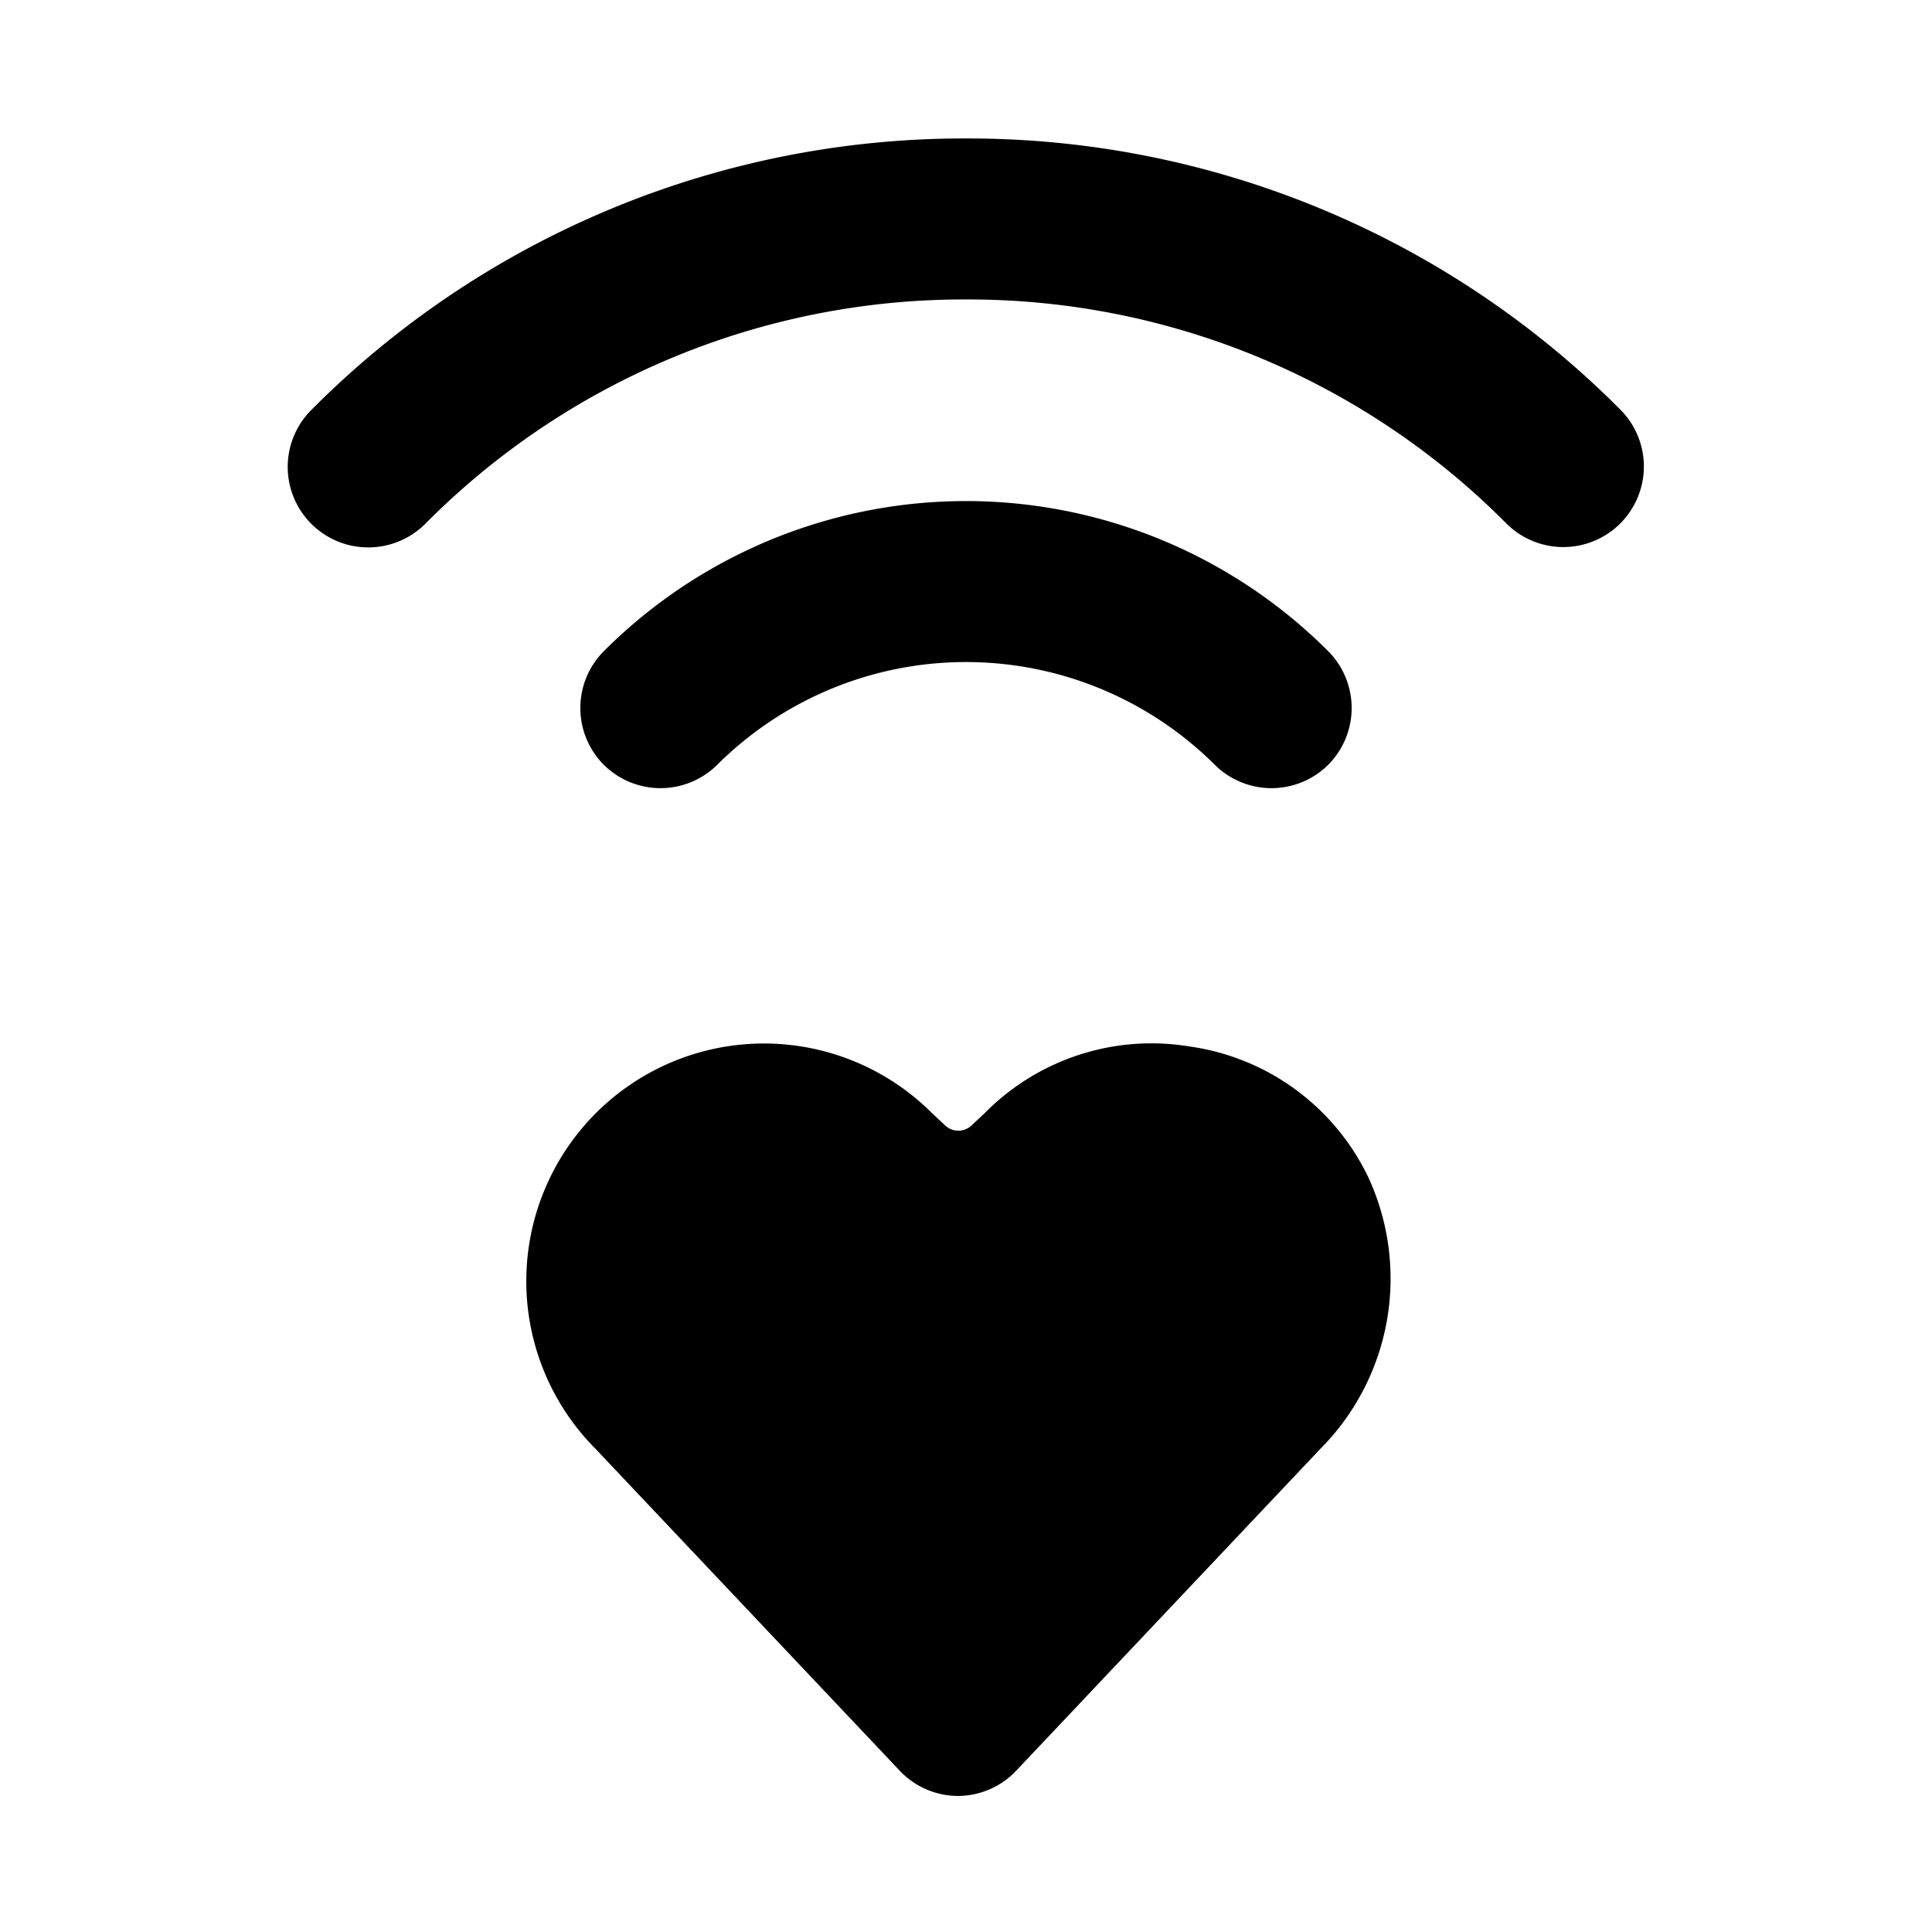
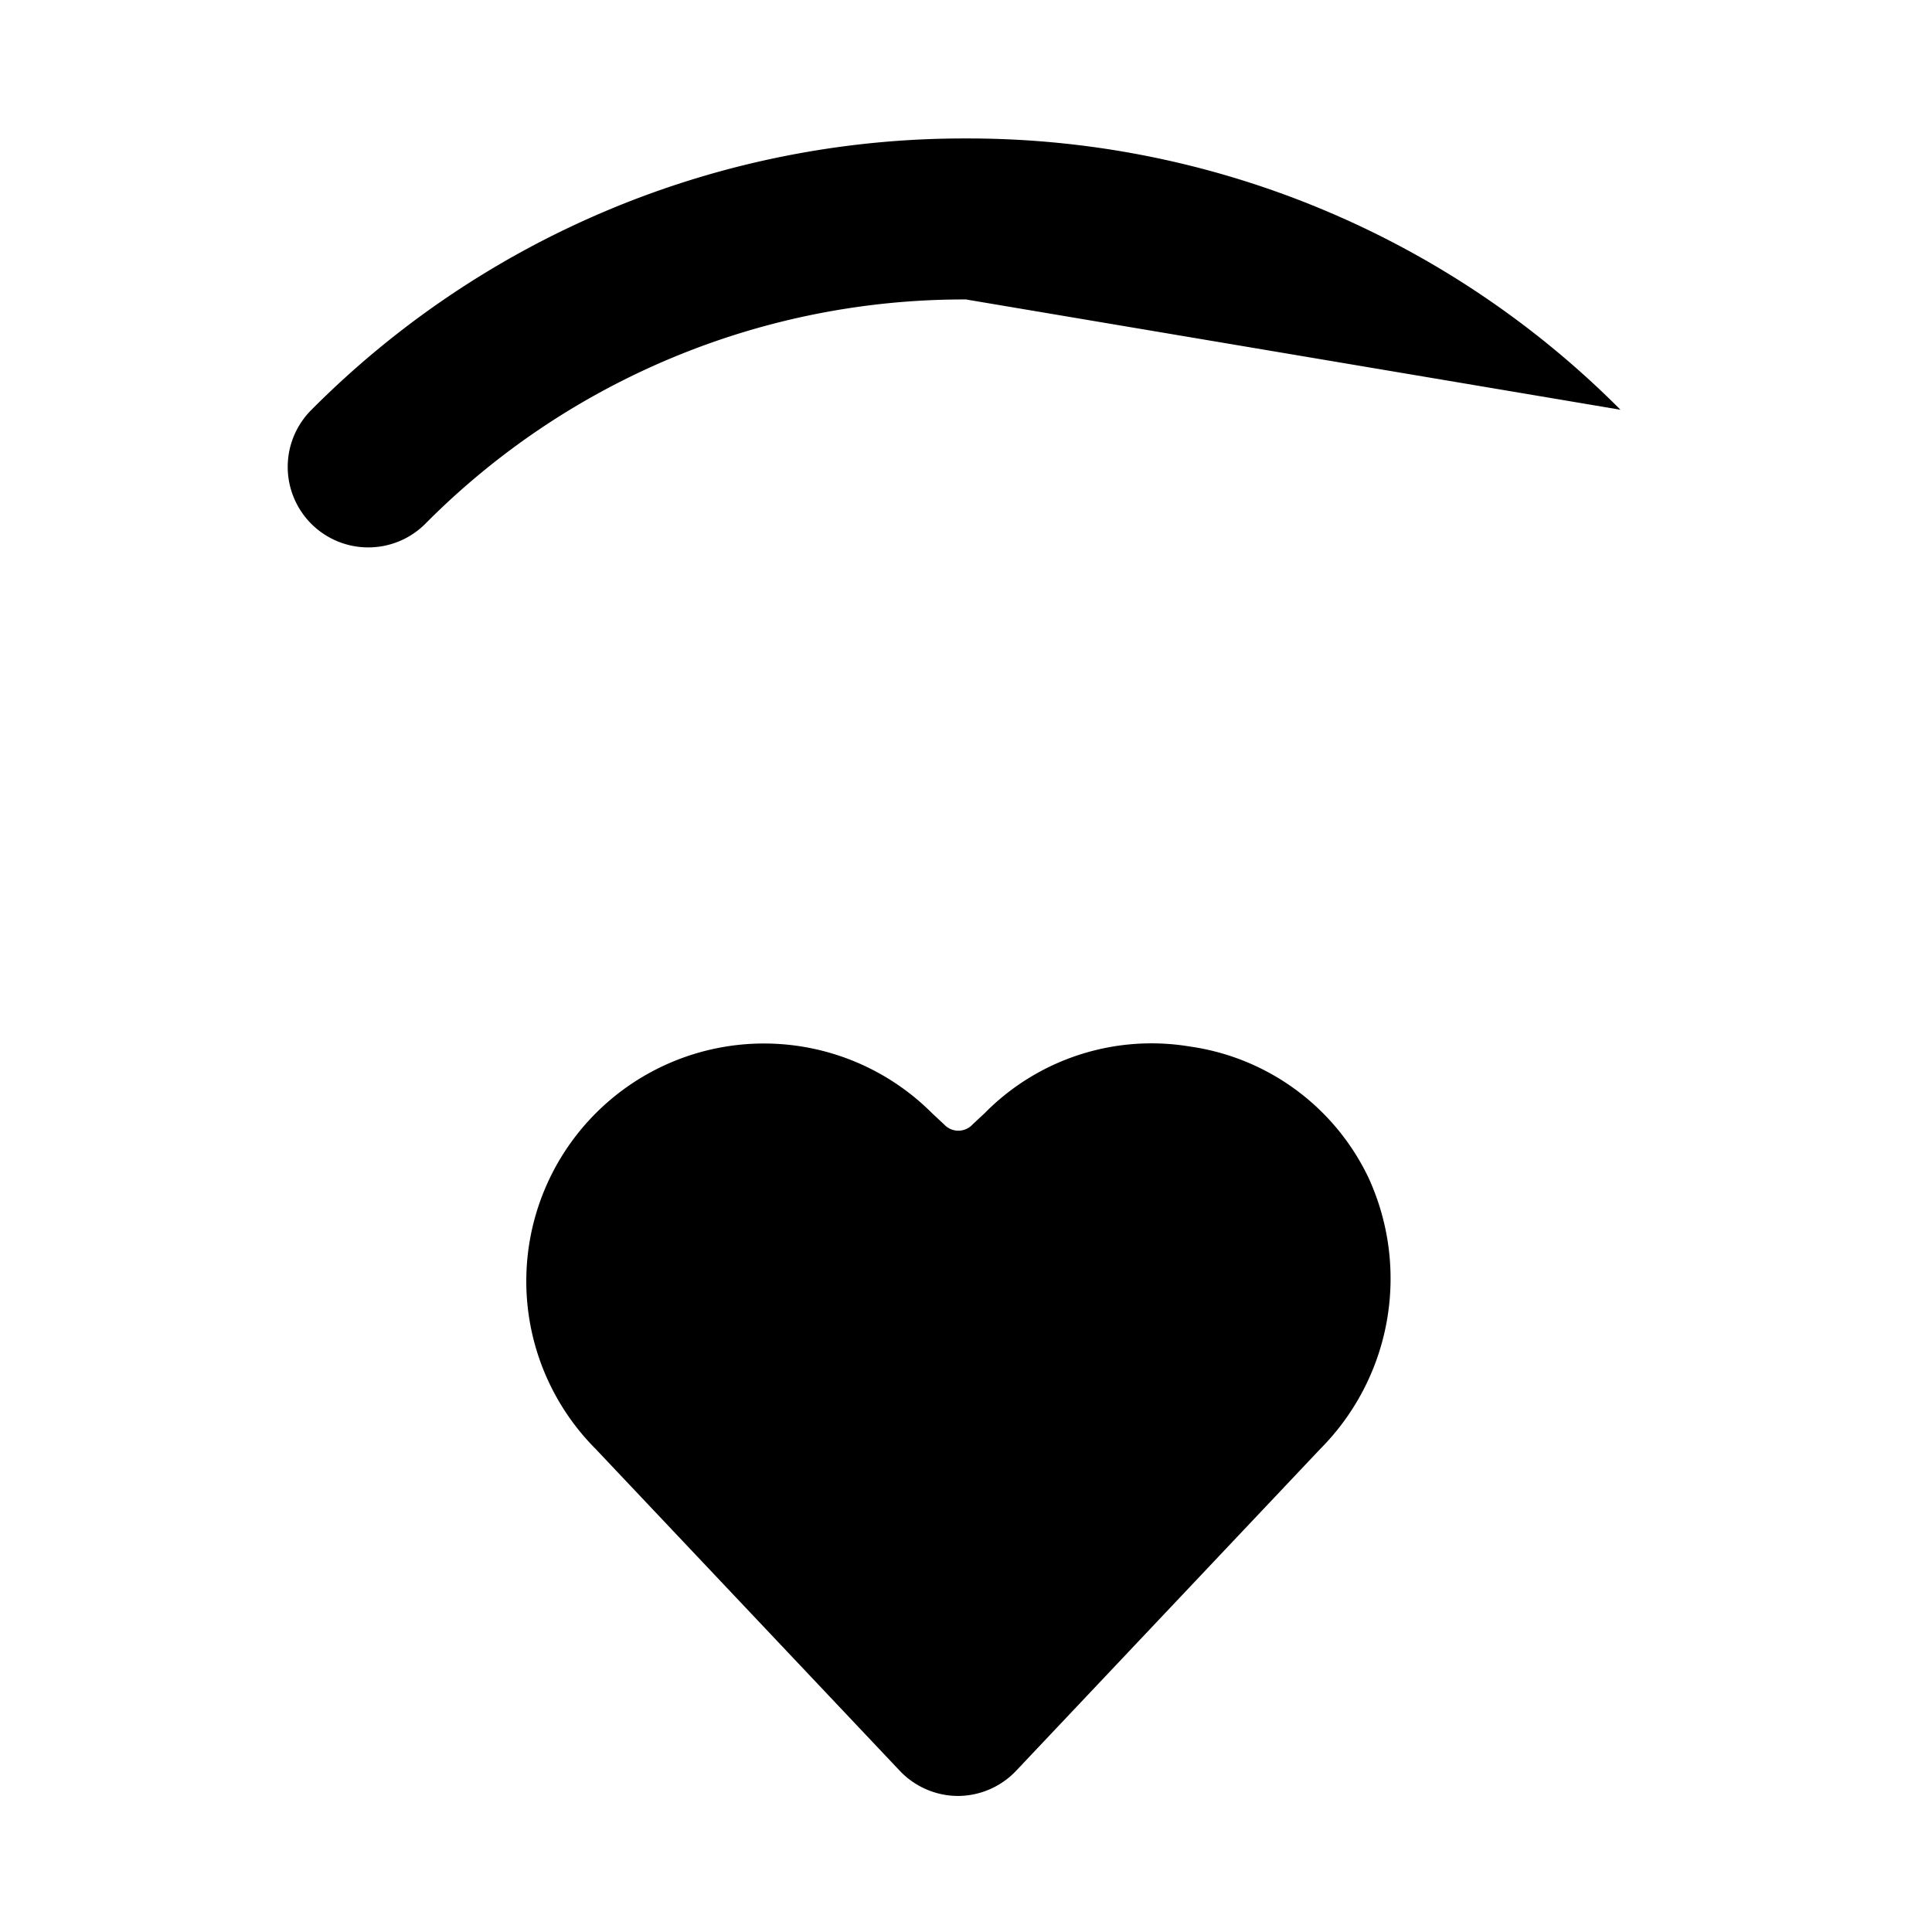
<svg xmlns="http://www.w3.org/2000/svg" viewBox="0 0 24 24">
  <g>
    <path d="M14.78 13a2.91 2.91 0 0 0 -2.55 0.83l-0.15 0.14a0.24 0.24 0 0 1 -0.35 0l-0.15 -0.14A2.95 2.95 0 0 0 7.4 18l3.78 4a1 1 0 0 0 0.72 0.31 1 1 0 0 0 0.72 -0.31l3.78 -4a3 3 0 0 0 0.6 -3.37A2.91 2.91 0 0 0 14.78 13Z" fill="#000000" stroke-width="1" />
-     <path d="M20.13 5.09A11.43 11.43 0 0 0 12 1.72a11.43 11.43 0 0 0 -8.13 3.37 1 1 0 0 0 0.71 1.71 1 1 0 0 0 0.71 -0.3A9.42 9.42 0 0 1 12 3.72a9.42 9.42 0 0 1 6.71 2.78 1 1 0 0 0 1.42 0 1 1 0 0 0 0 -1.41Z" fill="#000000" stroke-width="1" />
-     <path d="M8.91 9.5a4.38 4.38 0 0 1 6.18 0 1 1 0 0 0 1.41 0 1 1 0 0 0 0 -1.41 6.36 6.36 0 0 0 -9 0 1 1 0 0 0 0 1.41 1 1 0 0 0 1.41 0Z" fill="#000000" stroke-width="1" />
+     <path d="M20.13 5.09A11.43 11.43 0 0 0 12 1.72a11.43 11.43 0 0 0 -8.13 3.37 1 1 0 0 0 0.71 1.71 1 1 0 0 0 0.71 -0.3A9.42 9.42 0 0 1 12 3.72Z" fill="#000000" stroke-width="1" />
  </g>
</svg>